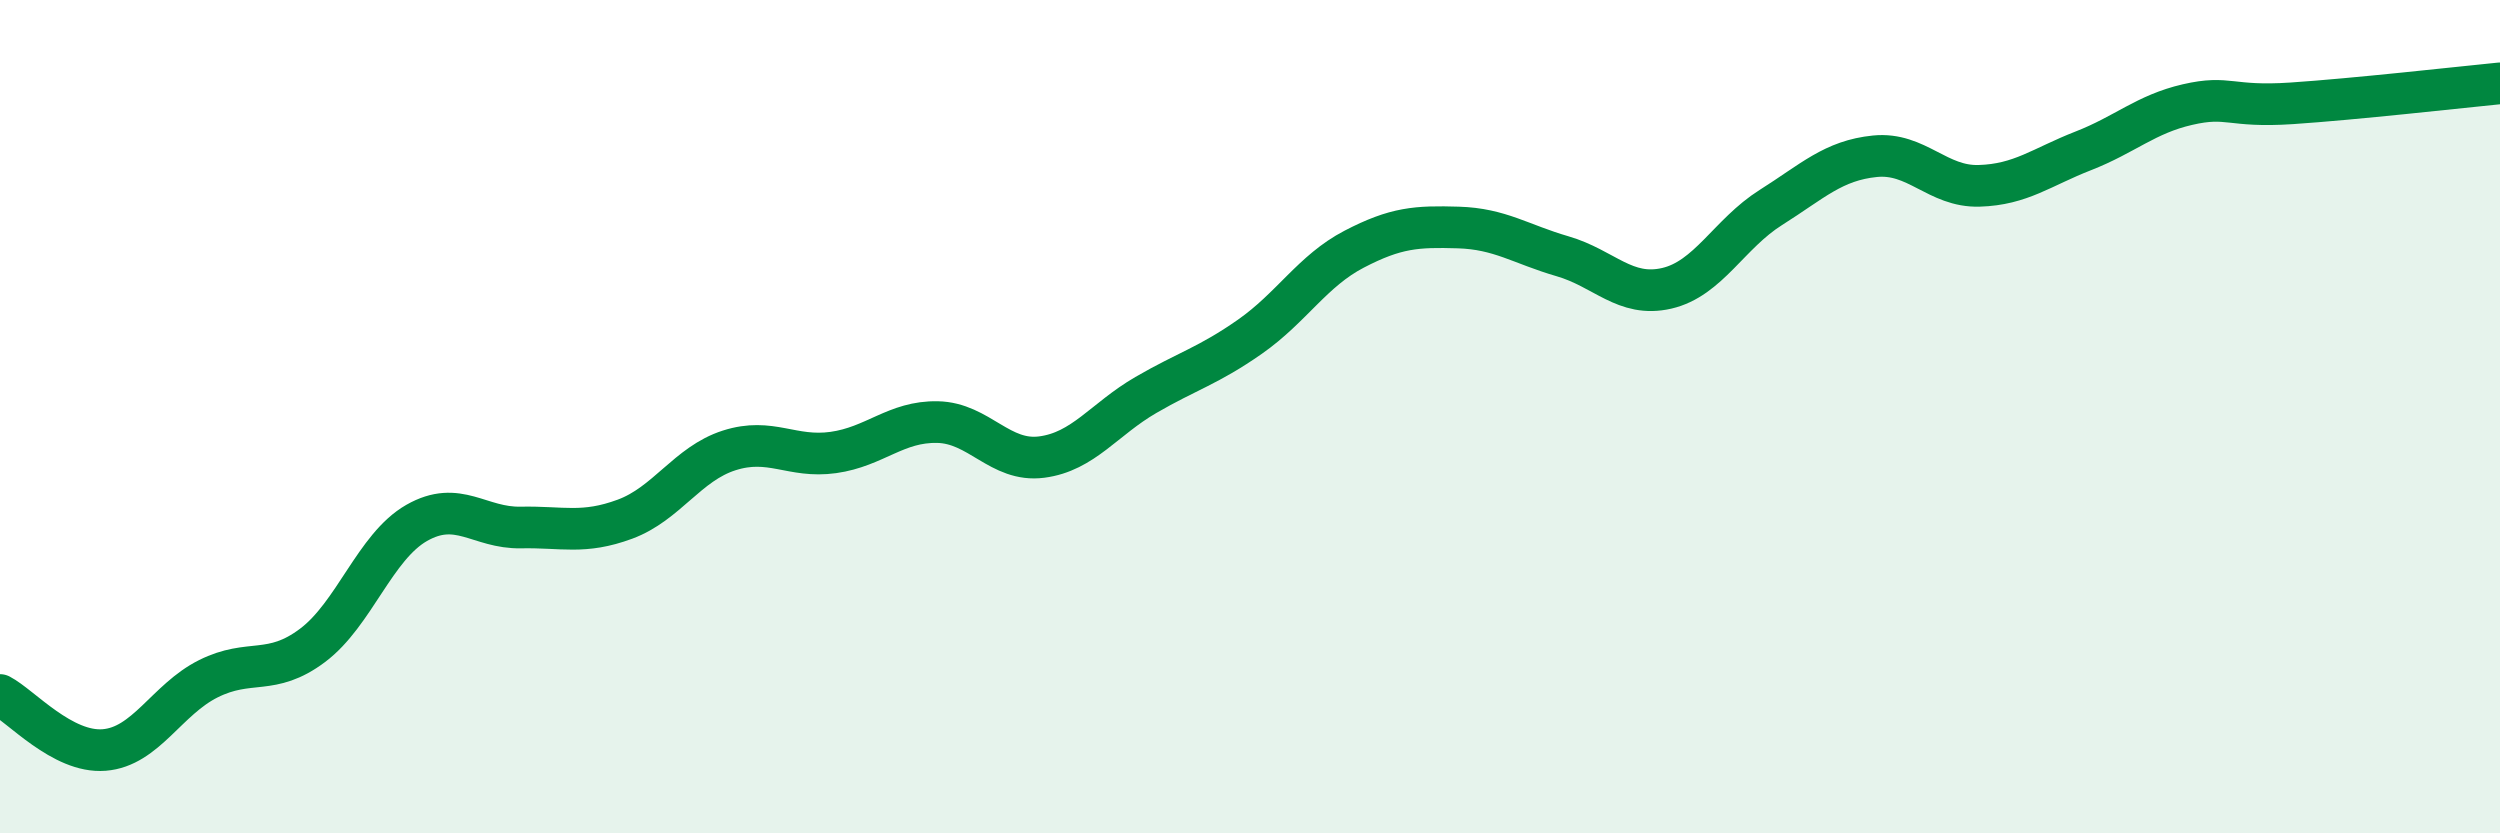
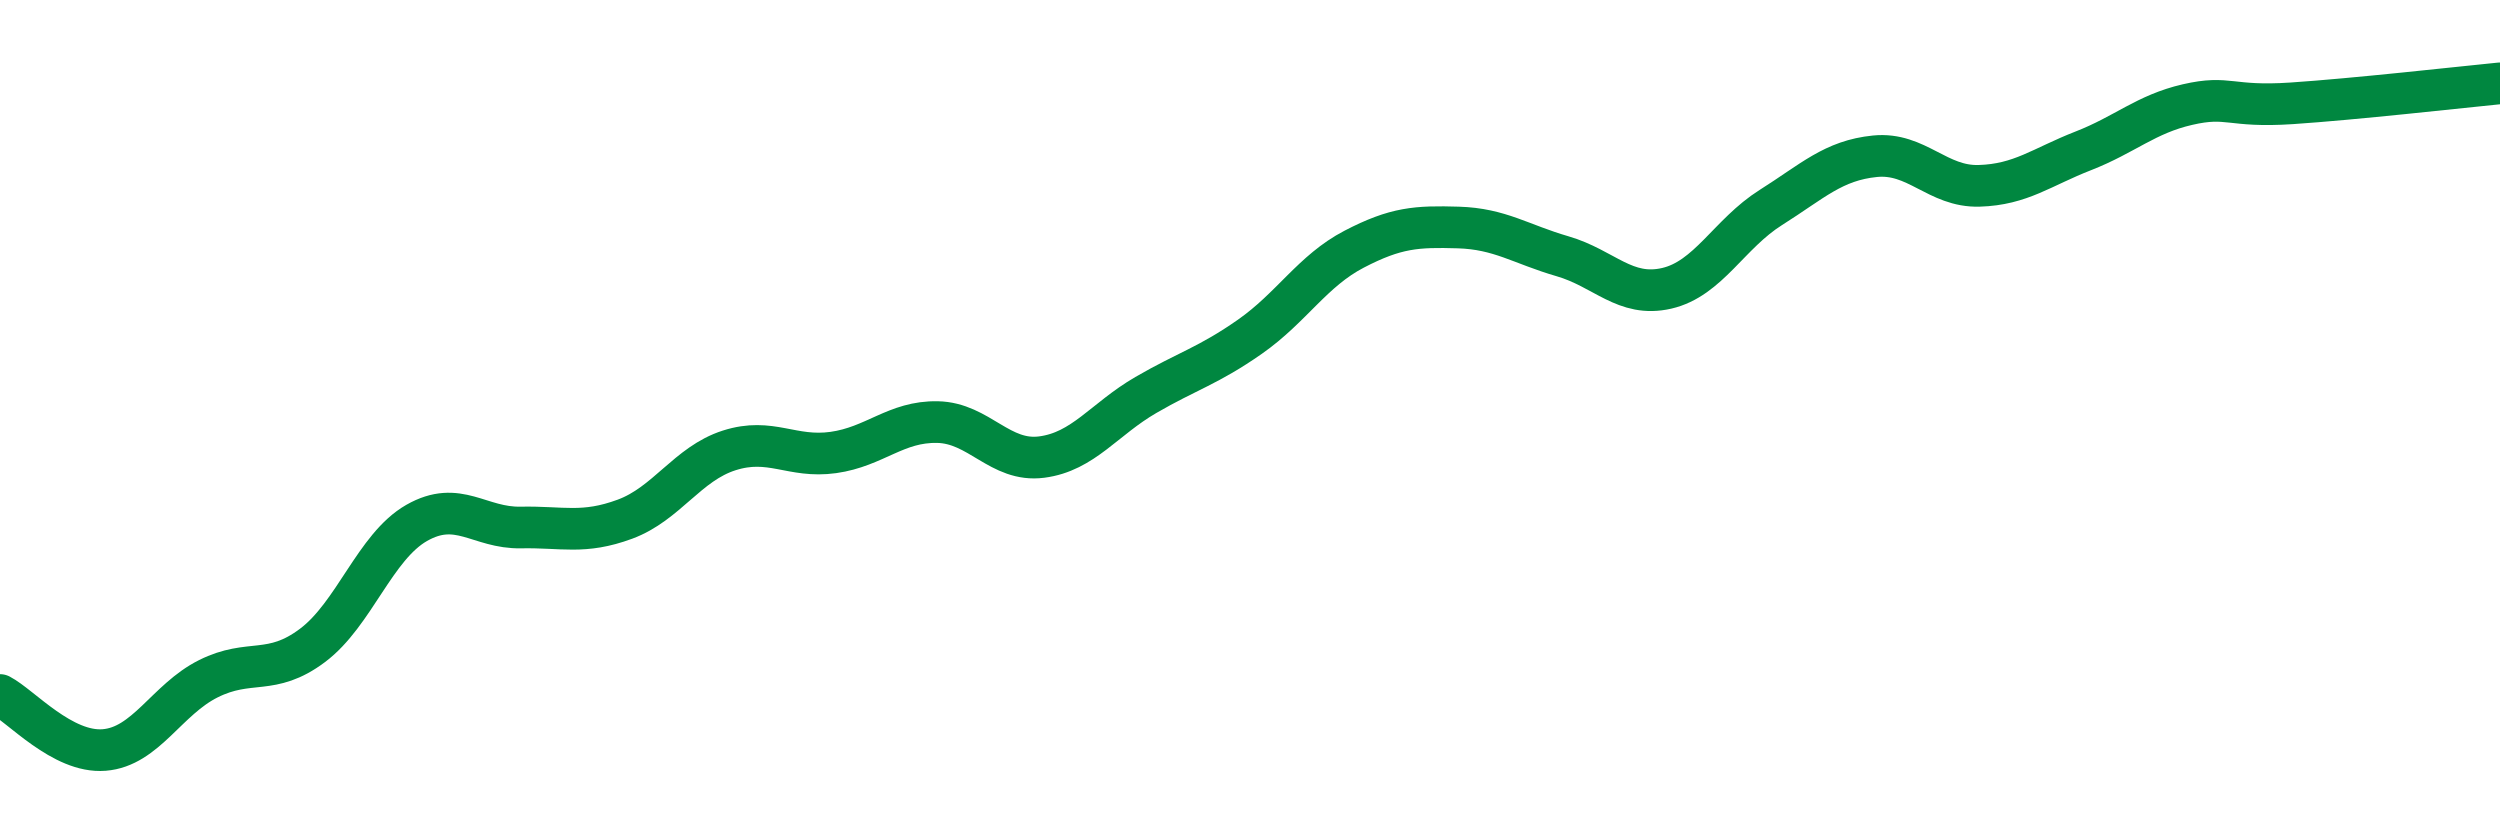
<svg xmlns="http://www.w3.org/2000/svg" width="60" height="20" viewBox="0 0 60 20">
-   <path d="M 0,16.68 C 0.5,16.94 1.5,18.08 2.5,18 C 3.5,17.92 4,16.79 5,16.29 C 6,15.79 6.5,16.24 7.5,15.49 C 8.5,14.74 9,13.12 10,12.55 C 11,11.98 11.5,12.68 12.5,12.66 C 13.5,12.64 14,12.83 15,12.46 C 16,12.09 16.5,11.13 17.5,10.81 C 18.5,10.49 19,11 20,10.86 C 21,10.72 21.5,10.11 22.5,10.13 C 23.5,10.15 24,11.1 25,10.97 C 26,10.84 26.5,10.06 27.5,9.48 C 28.5,8.9 29,8.78 30,8.08 C 31,7.38 31.5,6.5 32.5,5.98 C 33.5,5.46 34,5.43 35,5.46 C 36,5.49 36.5,5.86 37.5,6.15 C 38.5,6.44 39,7.15 40,6.92 C 41,6.69 41.5,5.61 42.5,4.98 C 43.5,4.35 44,3.85 45,3.75 C 46,3.65 46.5,4.49 47.5,4.46 C 48.5,4.43 49,4.01 50,3.62 C 51,3.23 51.5,2.74 52.5,2.51 C 53.5,2.28 53.5,2.58 55,2.48 C 56.5,2.38 59,2.1 60,2L60 20L0 20Z" fill="#008740" opacity="0.1" stroke-linecap="round" stroke-linejoin="round" />
  <path d="M 0,16.68 C 0.5,16.94 1.5,18.08 2.5,18 C 3.5,17.92 4,16.79 5,16.29 C 6,15.79 6.5,16.24 7.5,15.49 C 8.5,14.74 9,13.12 10,12.55 C 11,11.98 11.5,12.68 12.5,12.66 C 13.5,12.64 14,12.83 15,12.46 C 16,12.09 16.5,11.13 17.5,10.81 C 18.5,10.49 19,11 20,10.86 C 21,10.72 21.5,10.11 22.5,10.13 C 23.5,10.15 24,11.1 25,10.97 C 26,10.84 26.5,10.06 27.5,9.48 C 28.5,8.9 29,8.78 30,8.08 C 31,7.38 31.5,6.5 32.5,5.98 C 33.5,5.46 34,5.43 35,5.46 C 36,5.49 36.5,5.86 37.5,6.15 C 38.5,6.44 39,7.15 40,6.92 C 41,6.69 41.5,5.61 42.5,4.98 C 43.5,4.35 44,3.85 45,3.75 C 46,3.65 46.5,4.49 47.5,4.46 C 48.5,4.43 49,4.01 50,3.62 C 51,3.23 51.5,2.74 52.5,2.51 C 53.5,2.28 53.5,2.58 55,2.48 C 56.5,2.38 59,2.1 60,2" stroke="#008740" stroke-width="1" fill="none" stroke-linecap="round" stroke-linejoin="round" />
</svg>